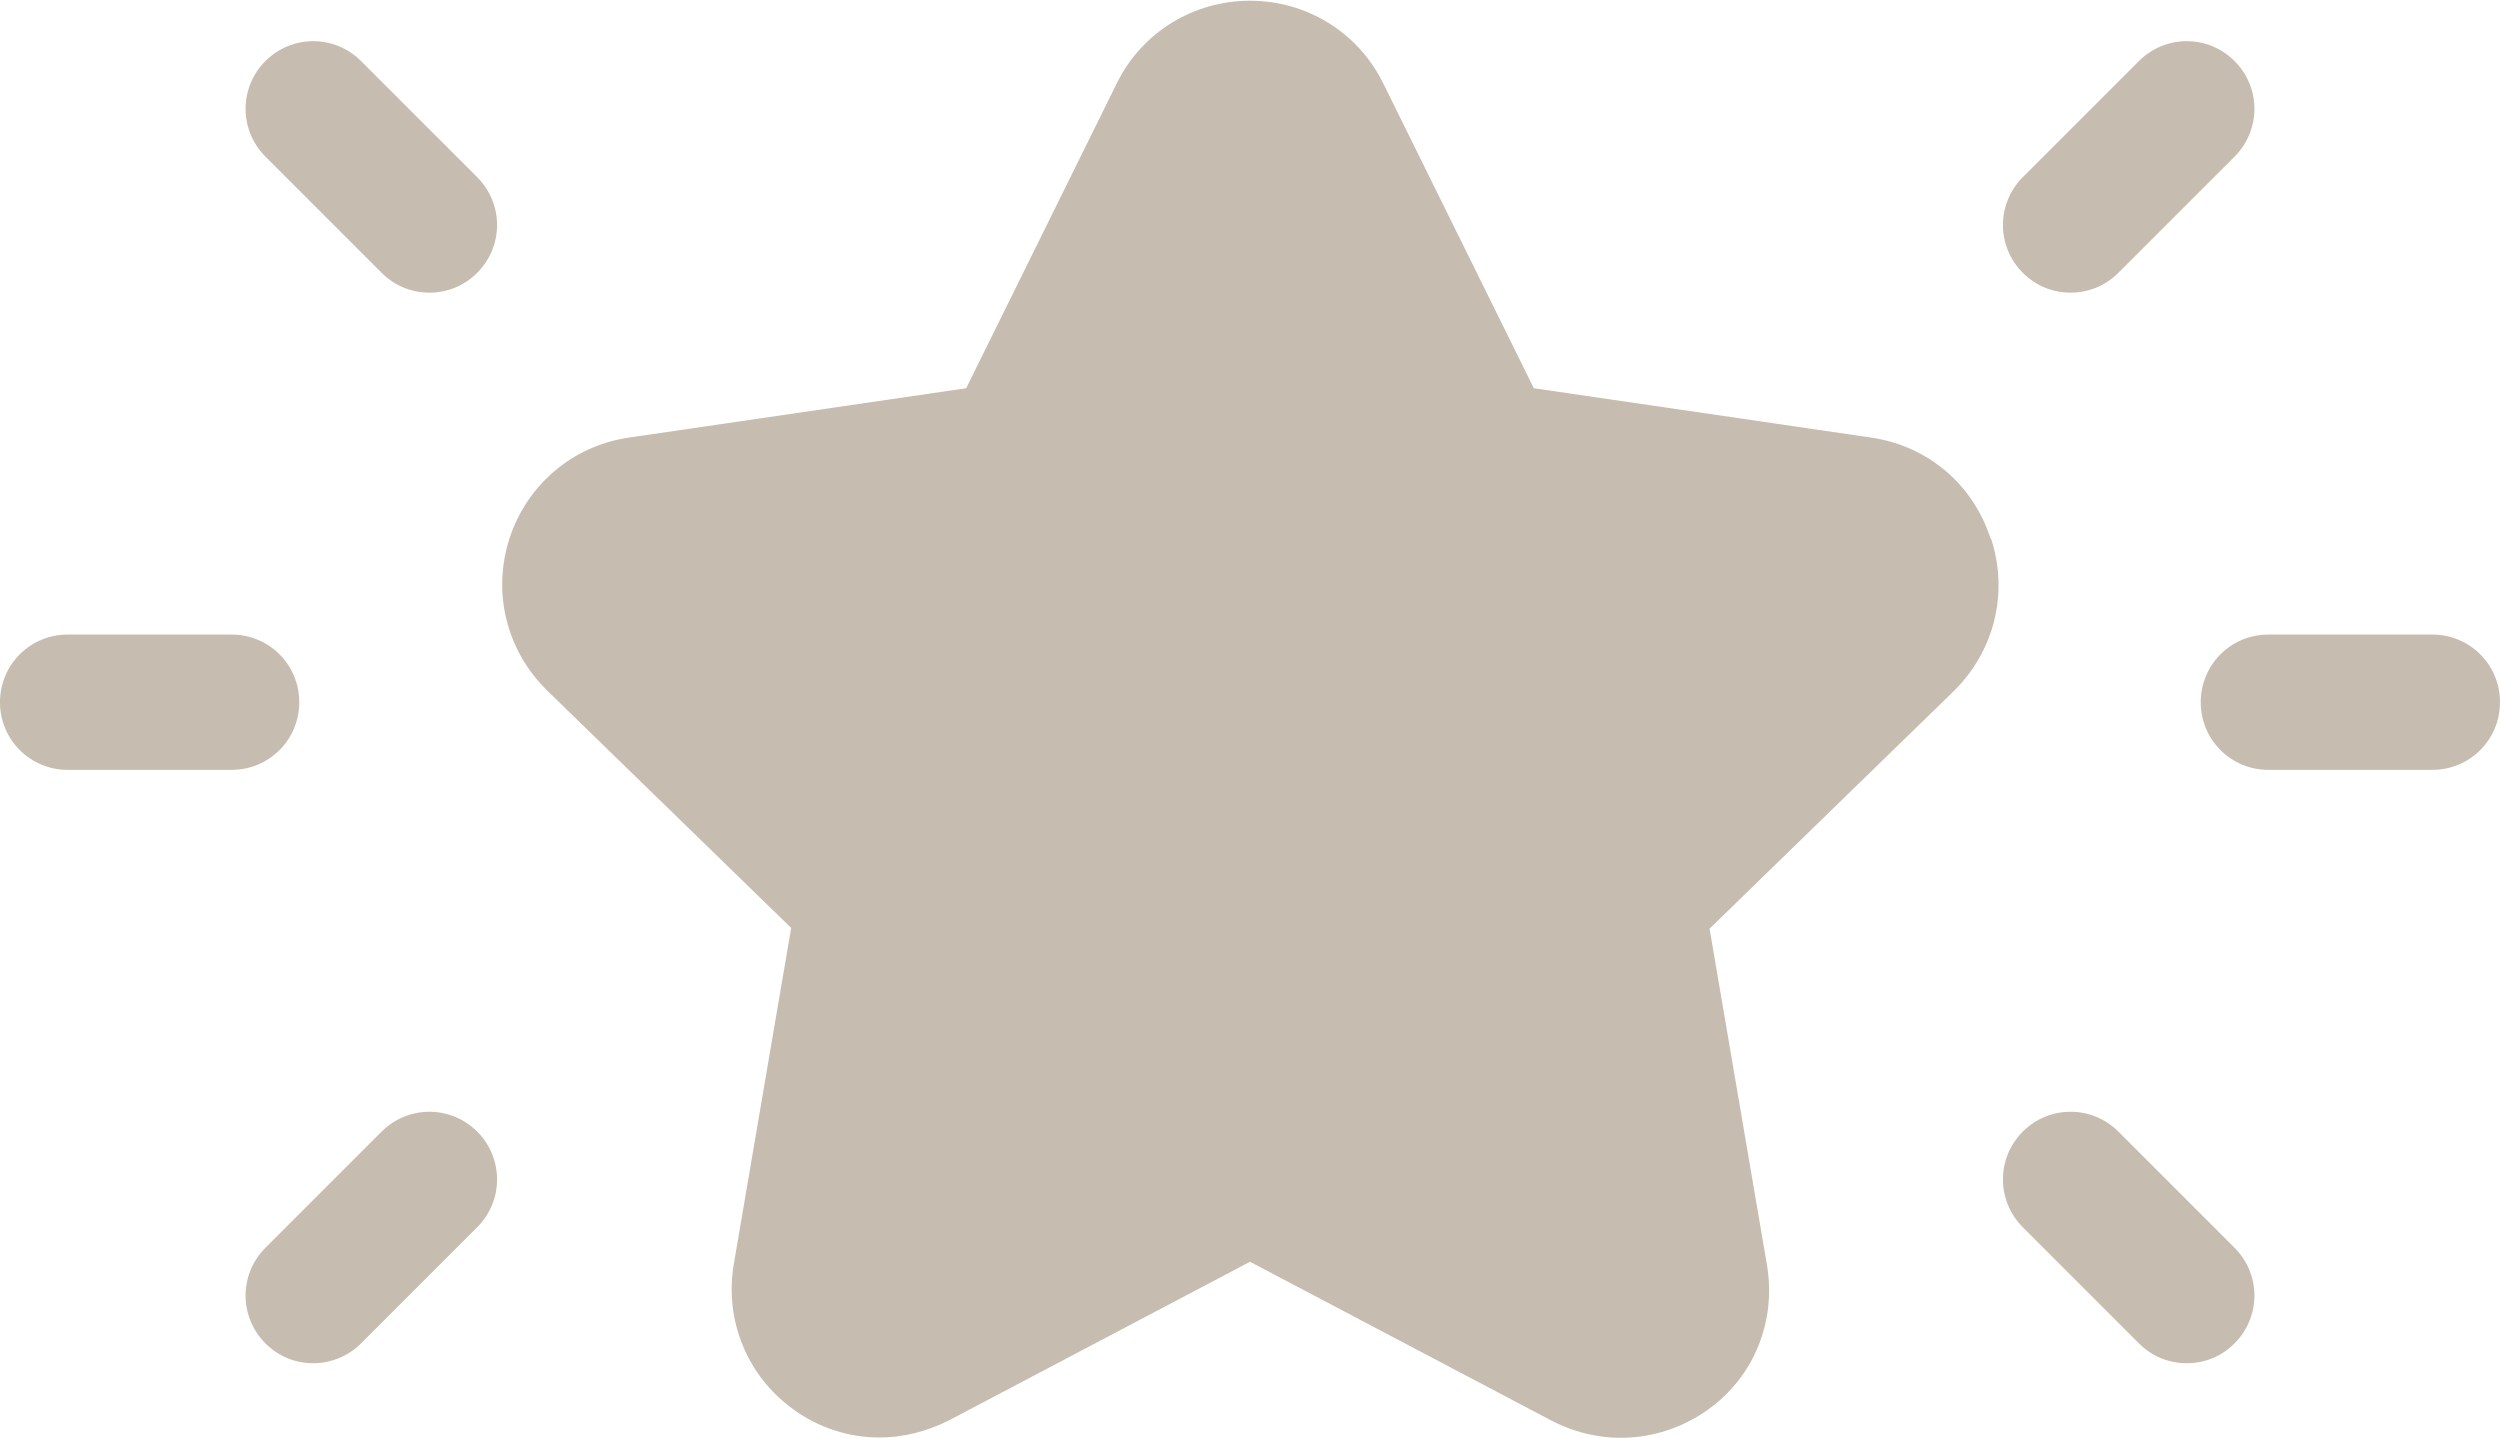
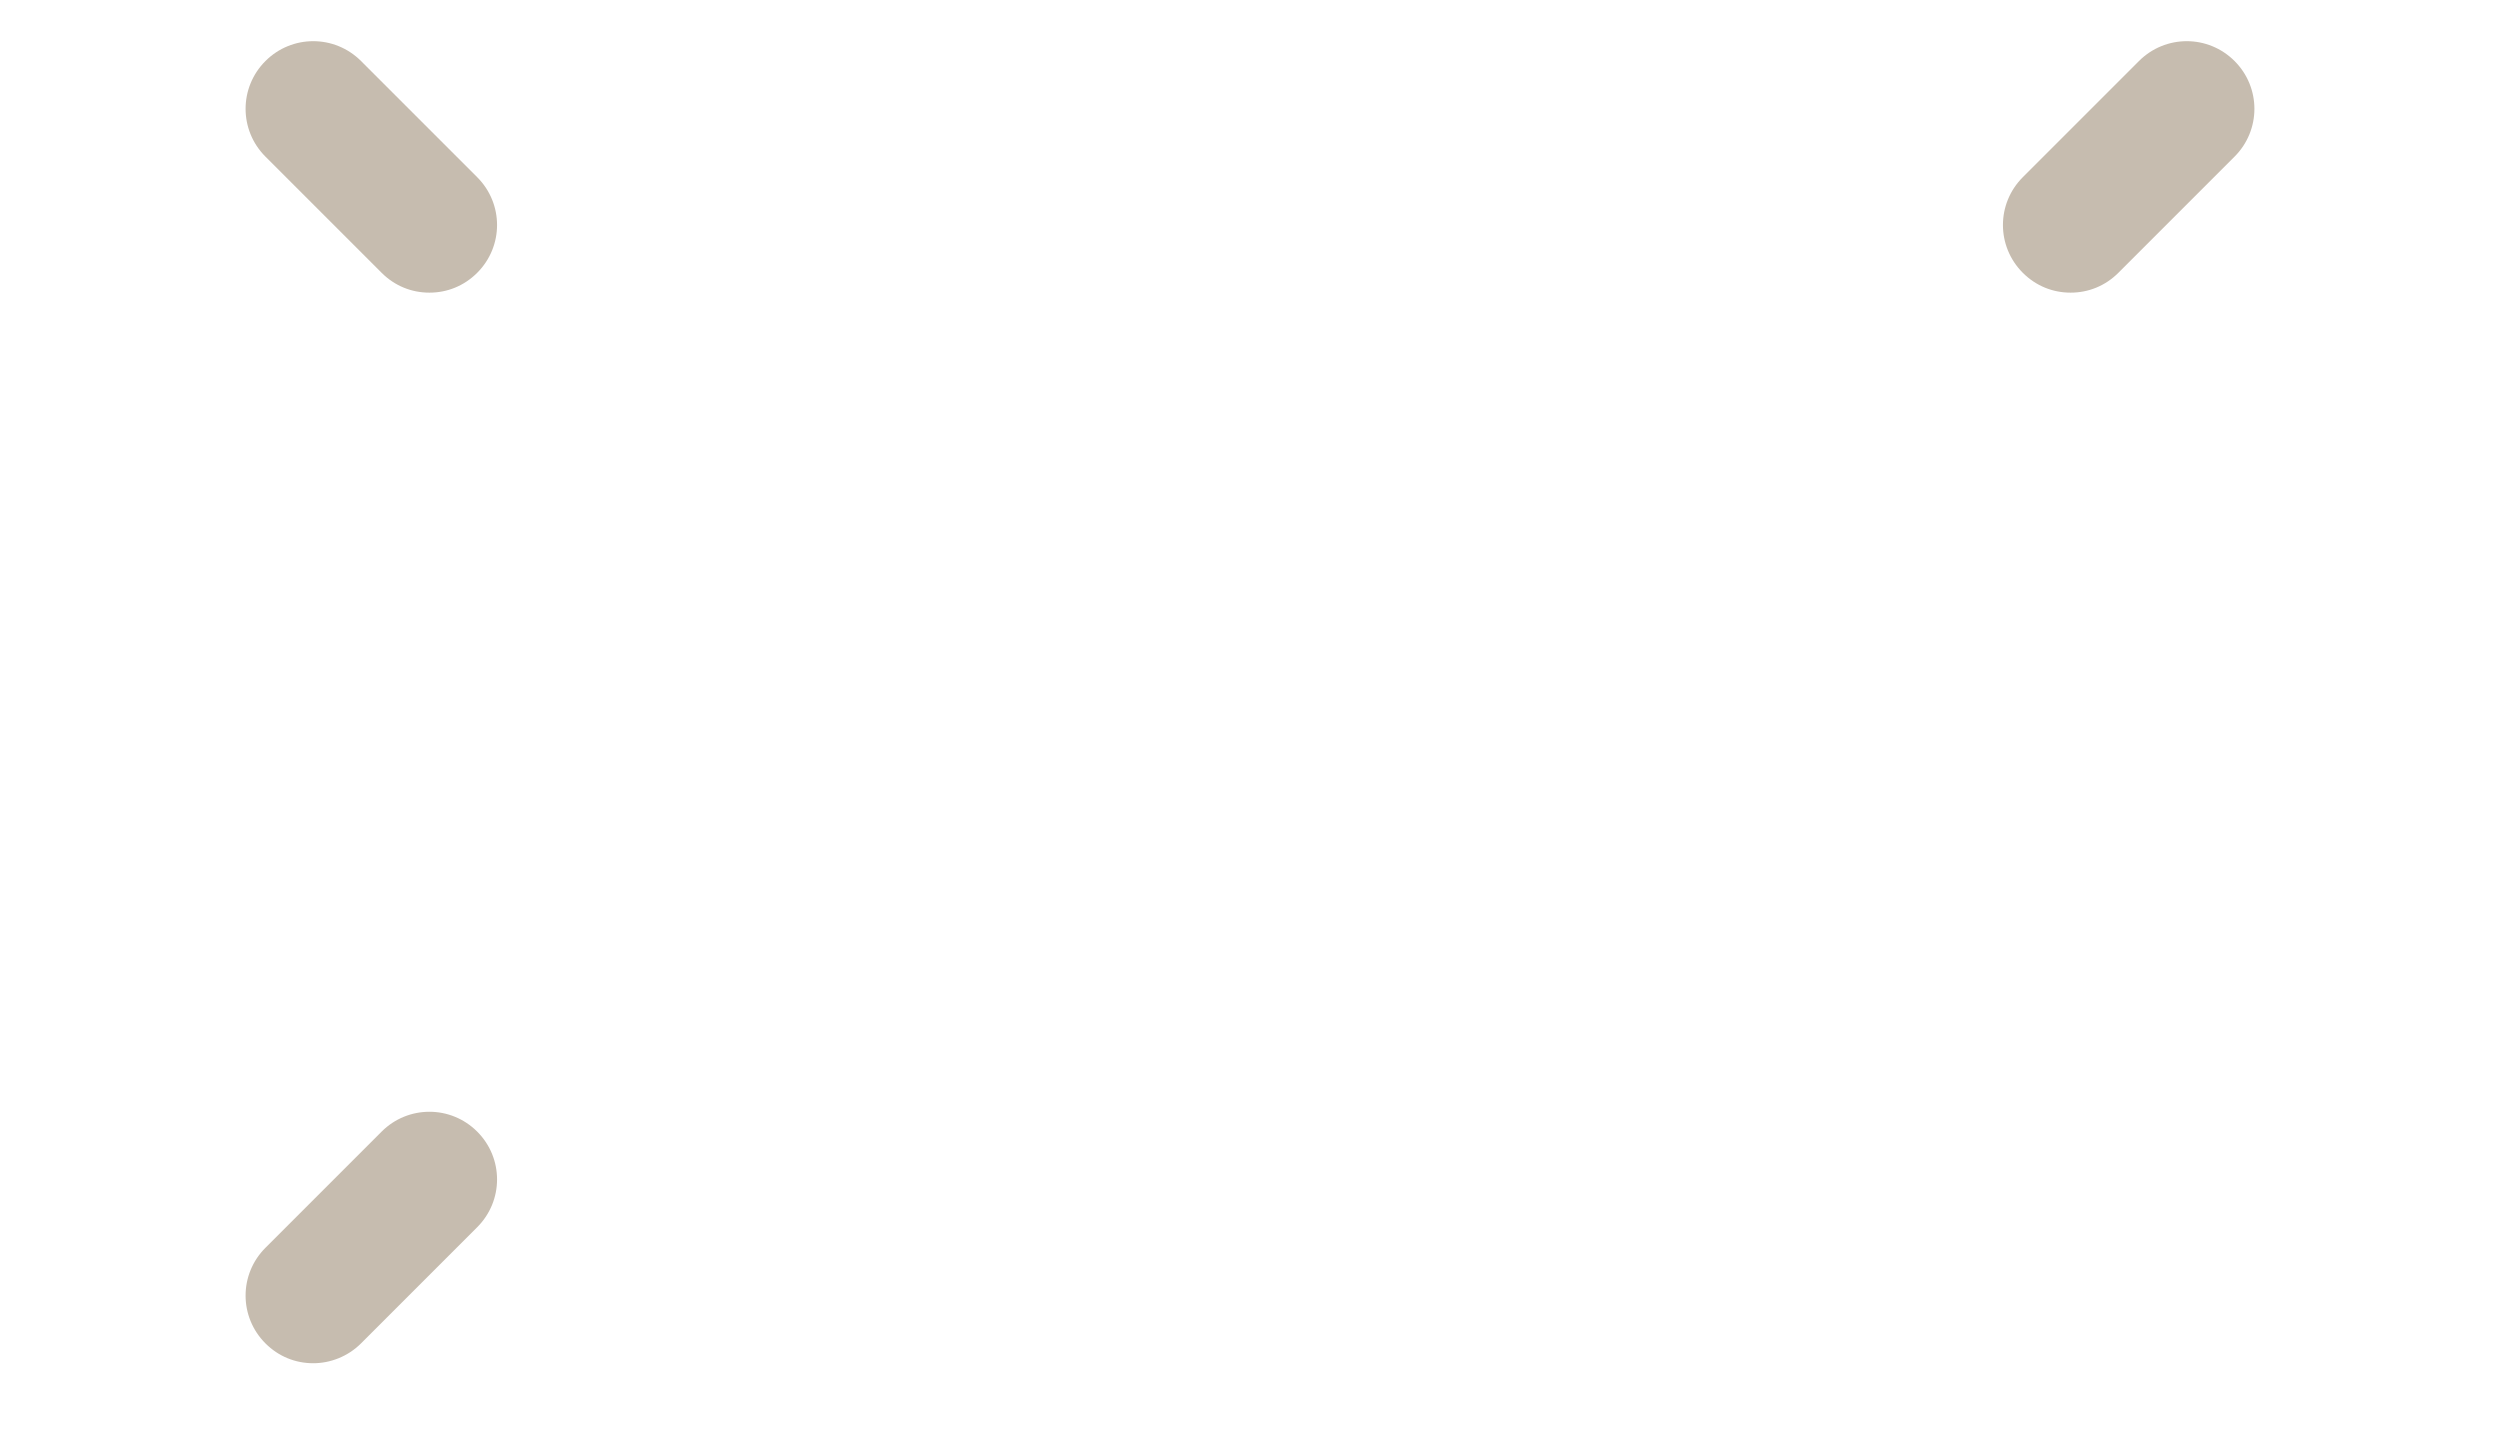
<svg xmlns="http://www.w3.org/2000/svg" viewBox="0 0 34 19.55">
-   <path d="m29.09,18.27c.18.18.41.27.65.27s.47-.09.65-.27c.36-.36.36-.94,0-1.3l-1.58-1.58c-.36-.36-.94-.36-1.3,0-.36.36-.36.94,0,1.3l1.58,1.58Z" fill="#c6bcaf" stroke-width="0" />
  <path d="m29.09.83l-1.58,1.58c-.36.36-.36.94,0,1.3.18.18.41.27.65.27s.47-.09.65-.27l1.58-1.58c.36-.36.36-.94,0-1.3s-.94-.36-1.3,0Z" fill="#c6bcaf" stroke-width="0" />
-   <path d="m29.93,9.55c0,.51.41.92.92.92h2.23c.51,0,.92-.41.92-.92s-.41-.92-.92-.92h-2.23c-.51,0-.92.41-.92.92Z" fill="#c6bcaf" stroke-width="0" />
-   <path d="m4.07,9.55c0-.51-.41-.92-.92-.92H.92c-.51,0-.92.41-.92.92s.41.92.92.92h2.23c.51,0,.92-.41.92-.92Z" fill="#c6bcaf" stroke-width="0" />
  <path d="m6.49,2.41l-1.58-1.58c-.36-.36-.94-.36-1.3,0-.36.36-.36.94,0,1.3l1.58,1.58c.18.18.41.27.65.27s.47-.09.65-.27c.36-.36.36-.94,0-1.3Z" fill="#c6bcaf" stroke-width="0" />
  <path d="m4.26,18.54c.23,0,.47-.09.65-.27l1.58-1.58c.36-.36.36-.94,0-1.3-.36-.36-.94-.36-1.3,0l-1.58,1.58c-.36.36-.36.94,0,1.3.18.18.41.27.65.27Z" fill="#c6bcaf" stroke-width="0" />
-   <path d="m27.07,7.32c-.24-.74-.86-1.26-1.63-1.37l-4.58-.67-2.05-4.15c-.34-.69-1.04-1.12-1.81-1.12s-1.47.43-1.81,1.12l-2.05,4.15-4.58.67c-.77.11-1.39.64-1.63,1.37-.24.74-.04,1.53.51,2.07l3.32,3.23-.78,4.57c-.13.76.18,1.52.8,1.97.35.26.77.39,1.18.39.32,0,.64-.08.94-.23l4.1-2.16,4.1,2.16c.69.36,1.5.3,2.13-.15.63-.45.93-1.21.8-1.97l-.78-4.57,3.32-3.23c.55-.54.75-1.33.51-2.07Z" fill="#c6bcaf" stroke-width="0" />
</svg>